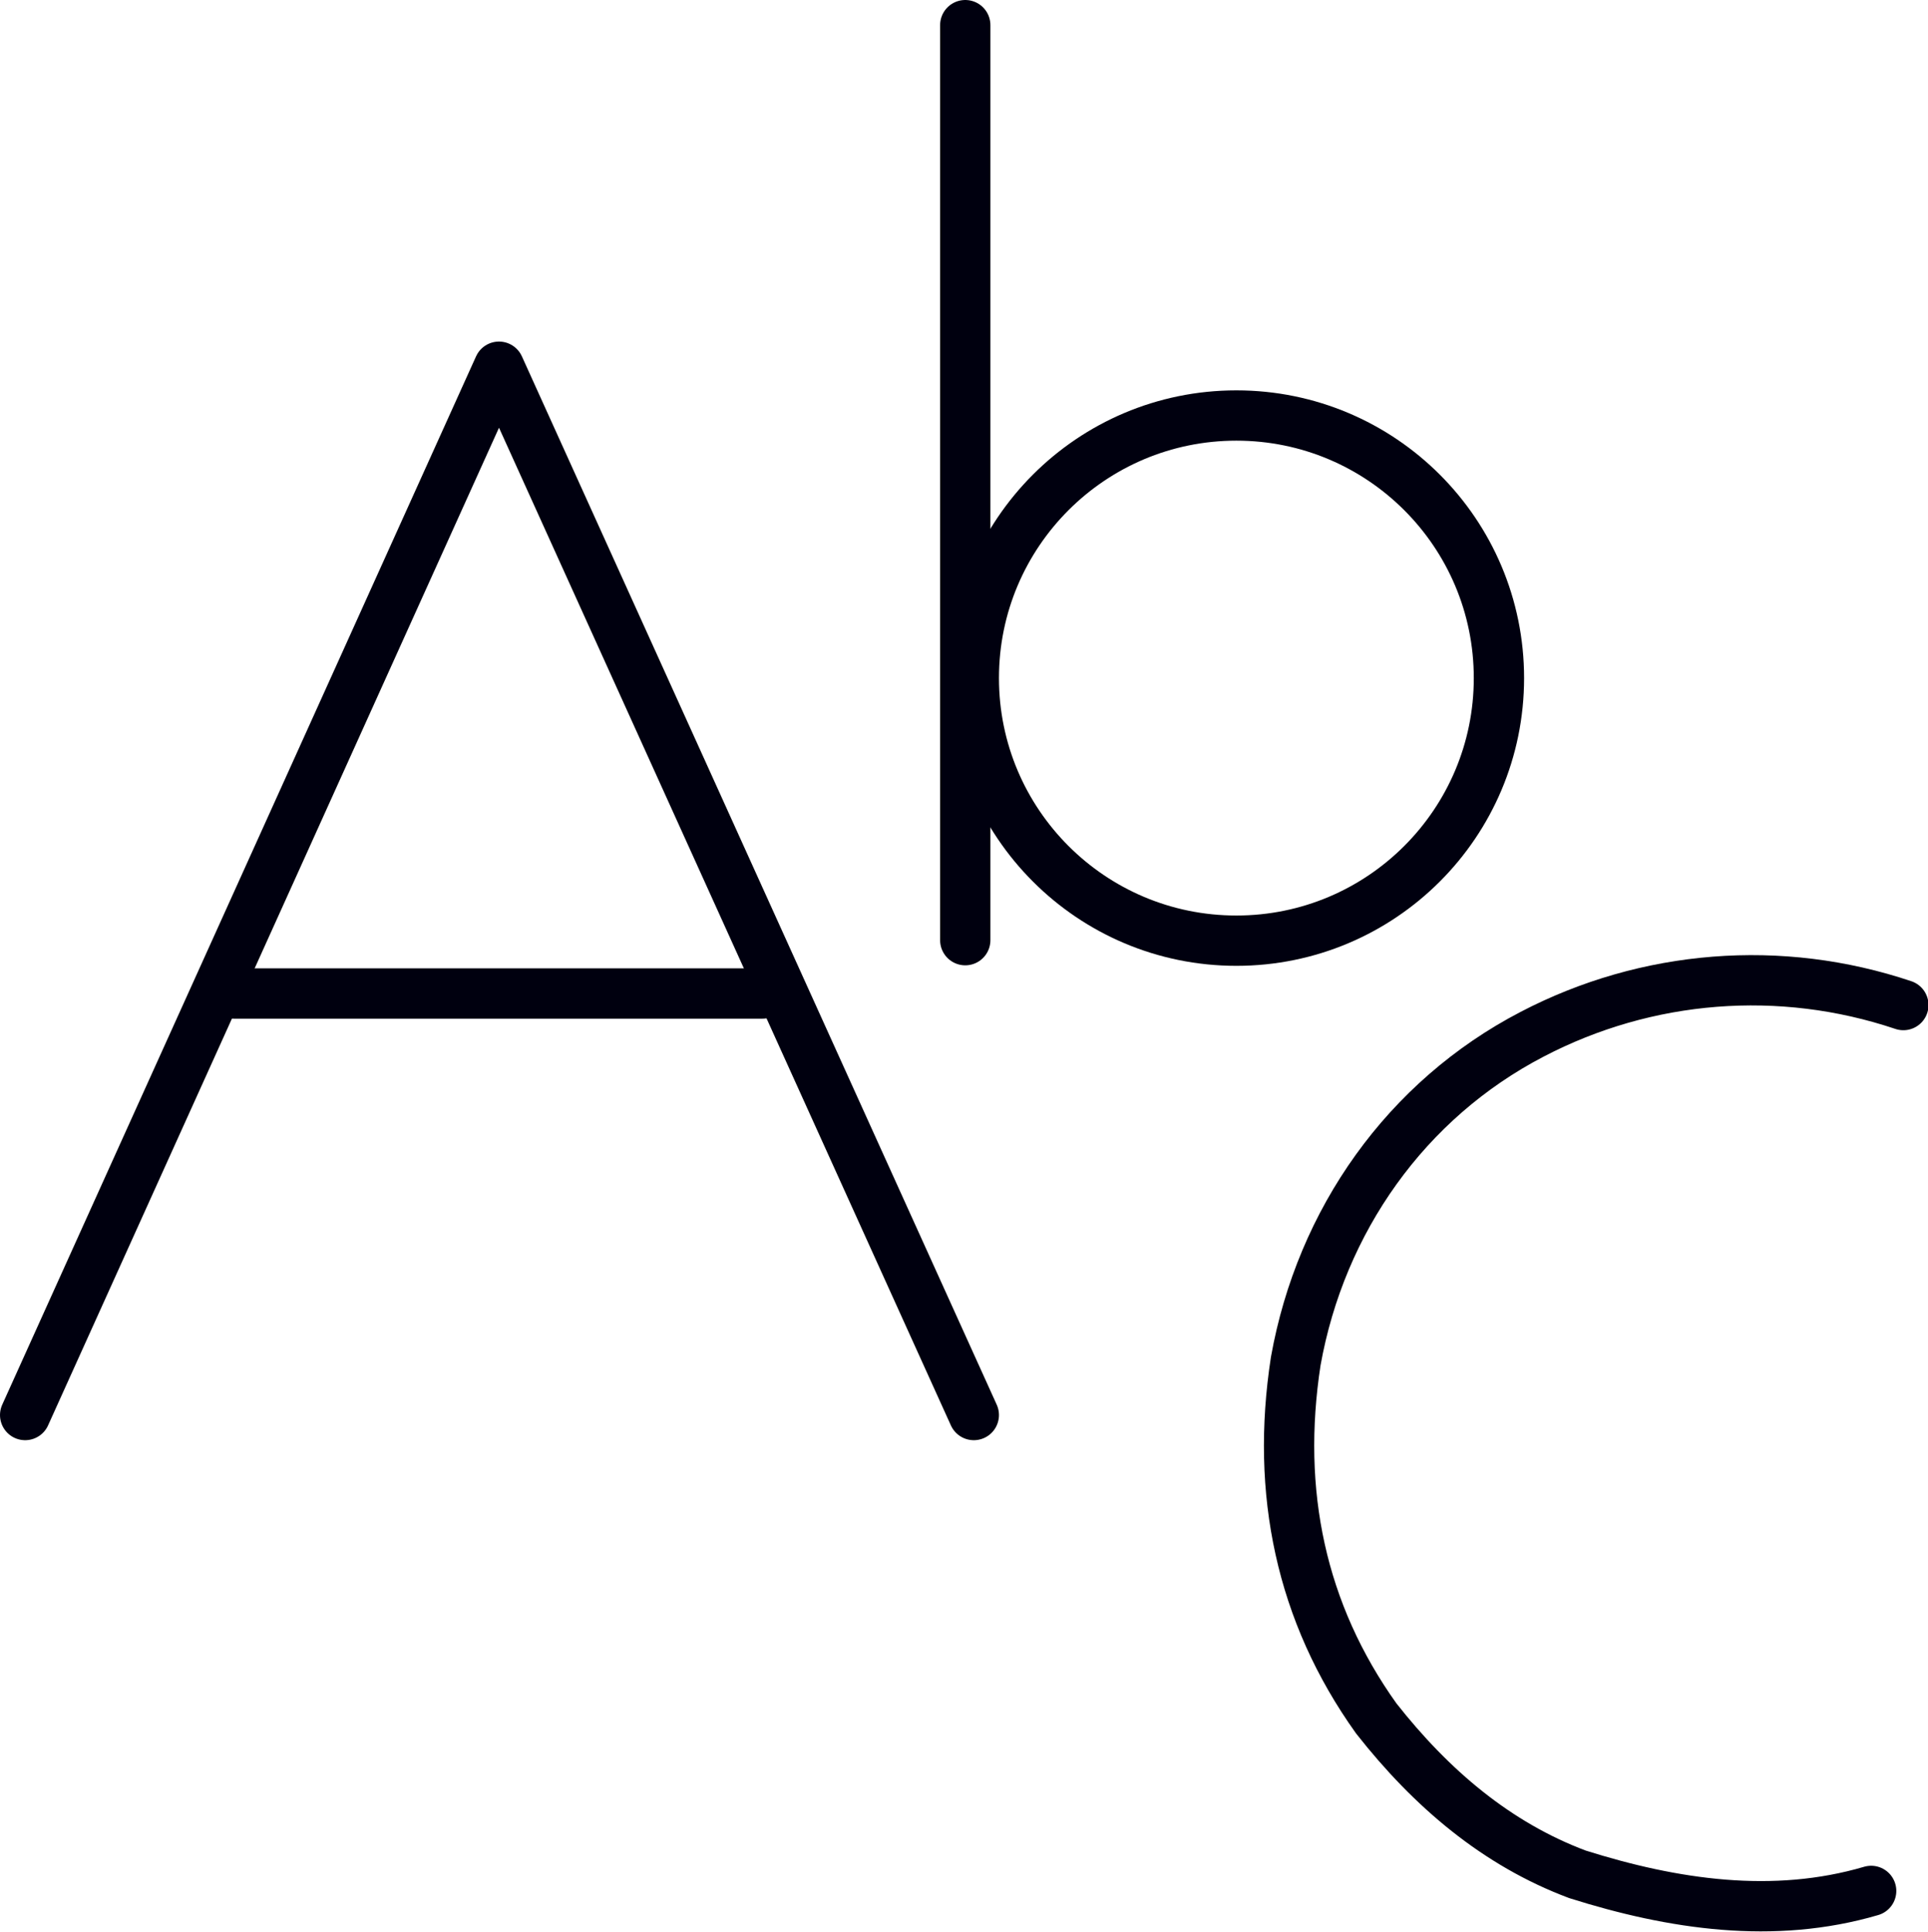
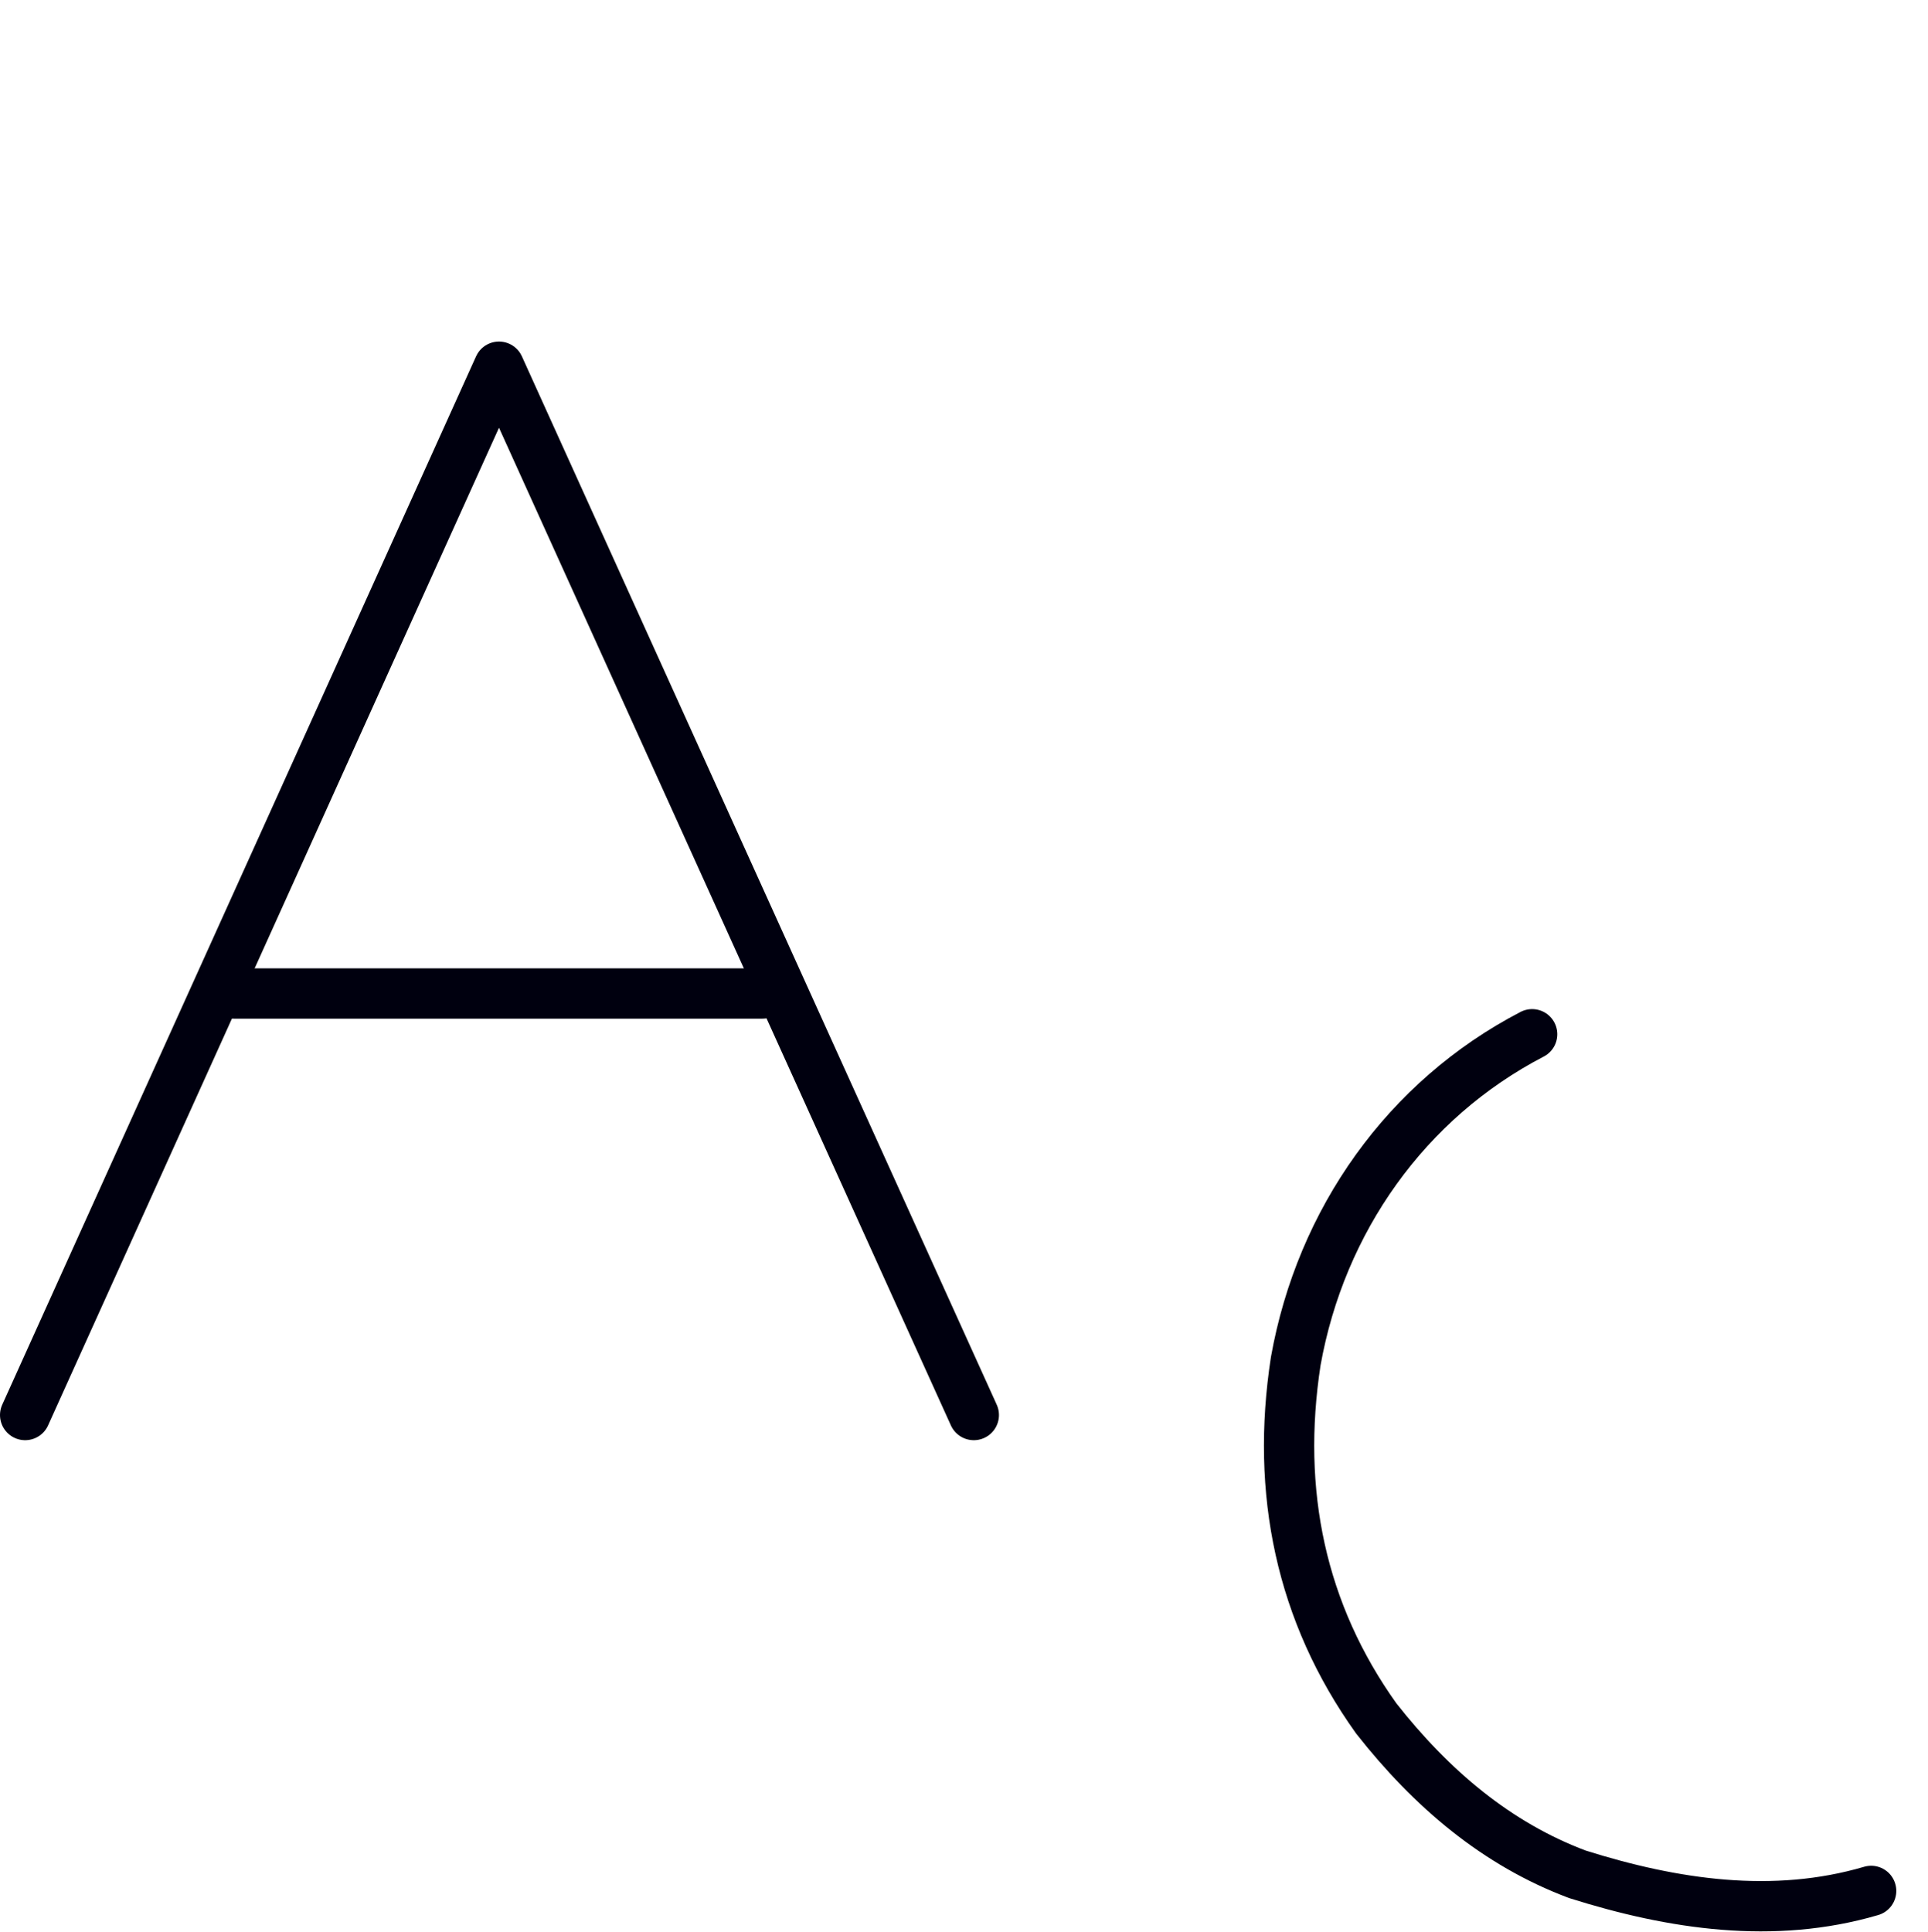
<svg xmlns="http://www.w3.org/2000/svg" version="1.1" id="Layer_1" x="0px" y="0px" viewBox="0 0 383.3 384" style="enable-background:new 0 0 383.3 384;" xml:space="preserve">
  <style type="text/css">
	.st0{fill:none;stroke:#00000F;stroke-width:10;stroke-linecap:round;stroke-linejoin:round;}
</style>
  <title>abc</title>
  <polyline class="st0" points="5,281.3 99.2,72.9 193.6,281.3 " />
  <line class="st0" x1="46.5" y1="197.5" x2="151.6" y2="197.5" />
-   <line class="st0" x1="191.9" y1="5" x2="191.9" y2="186.9" />
-   <circle class="st0" cx="245.8" cy="134.8" r="52.2" />
-   <path class="st0" d="M372,375.9c-19.4,5.7-39.4,2.7-58.4-3.3c-16-6-29-17-40-31c-15-21-20-45-16-71c5-28,22-52,47-65  c22.8-11.9,49.4-14,73.8-5.8" />
+   <path class="st0" d="M372,375.9c-19.4,5.7-39.4,2.7-58.4-3.3c-16-6-29-17-40-31c-15-21-20-45-16-71c5-28,22-52,47-65  " />
</svg>